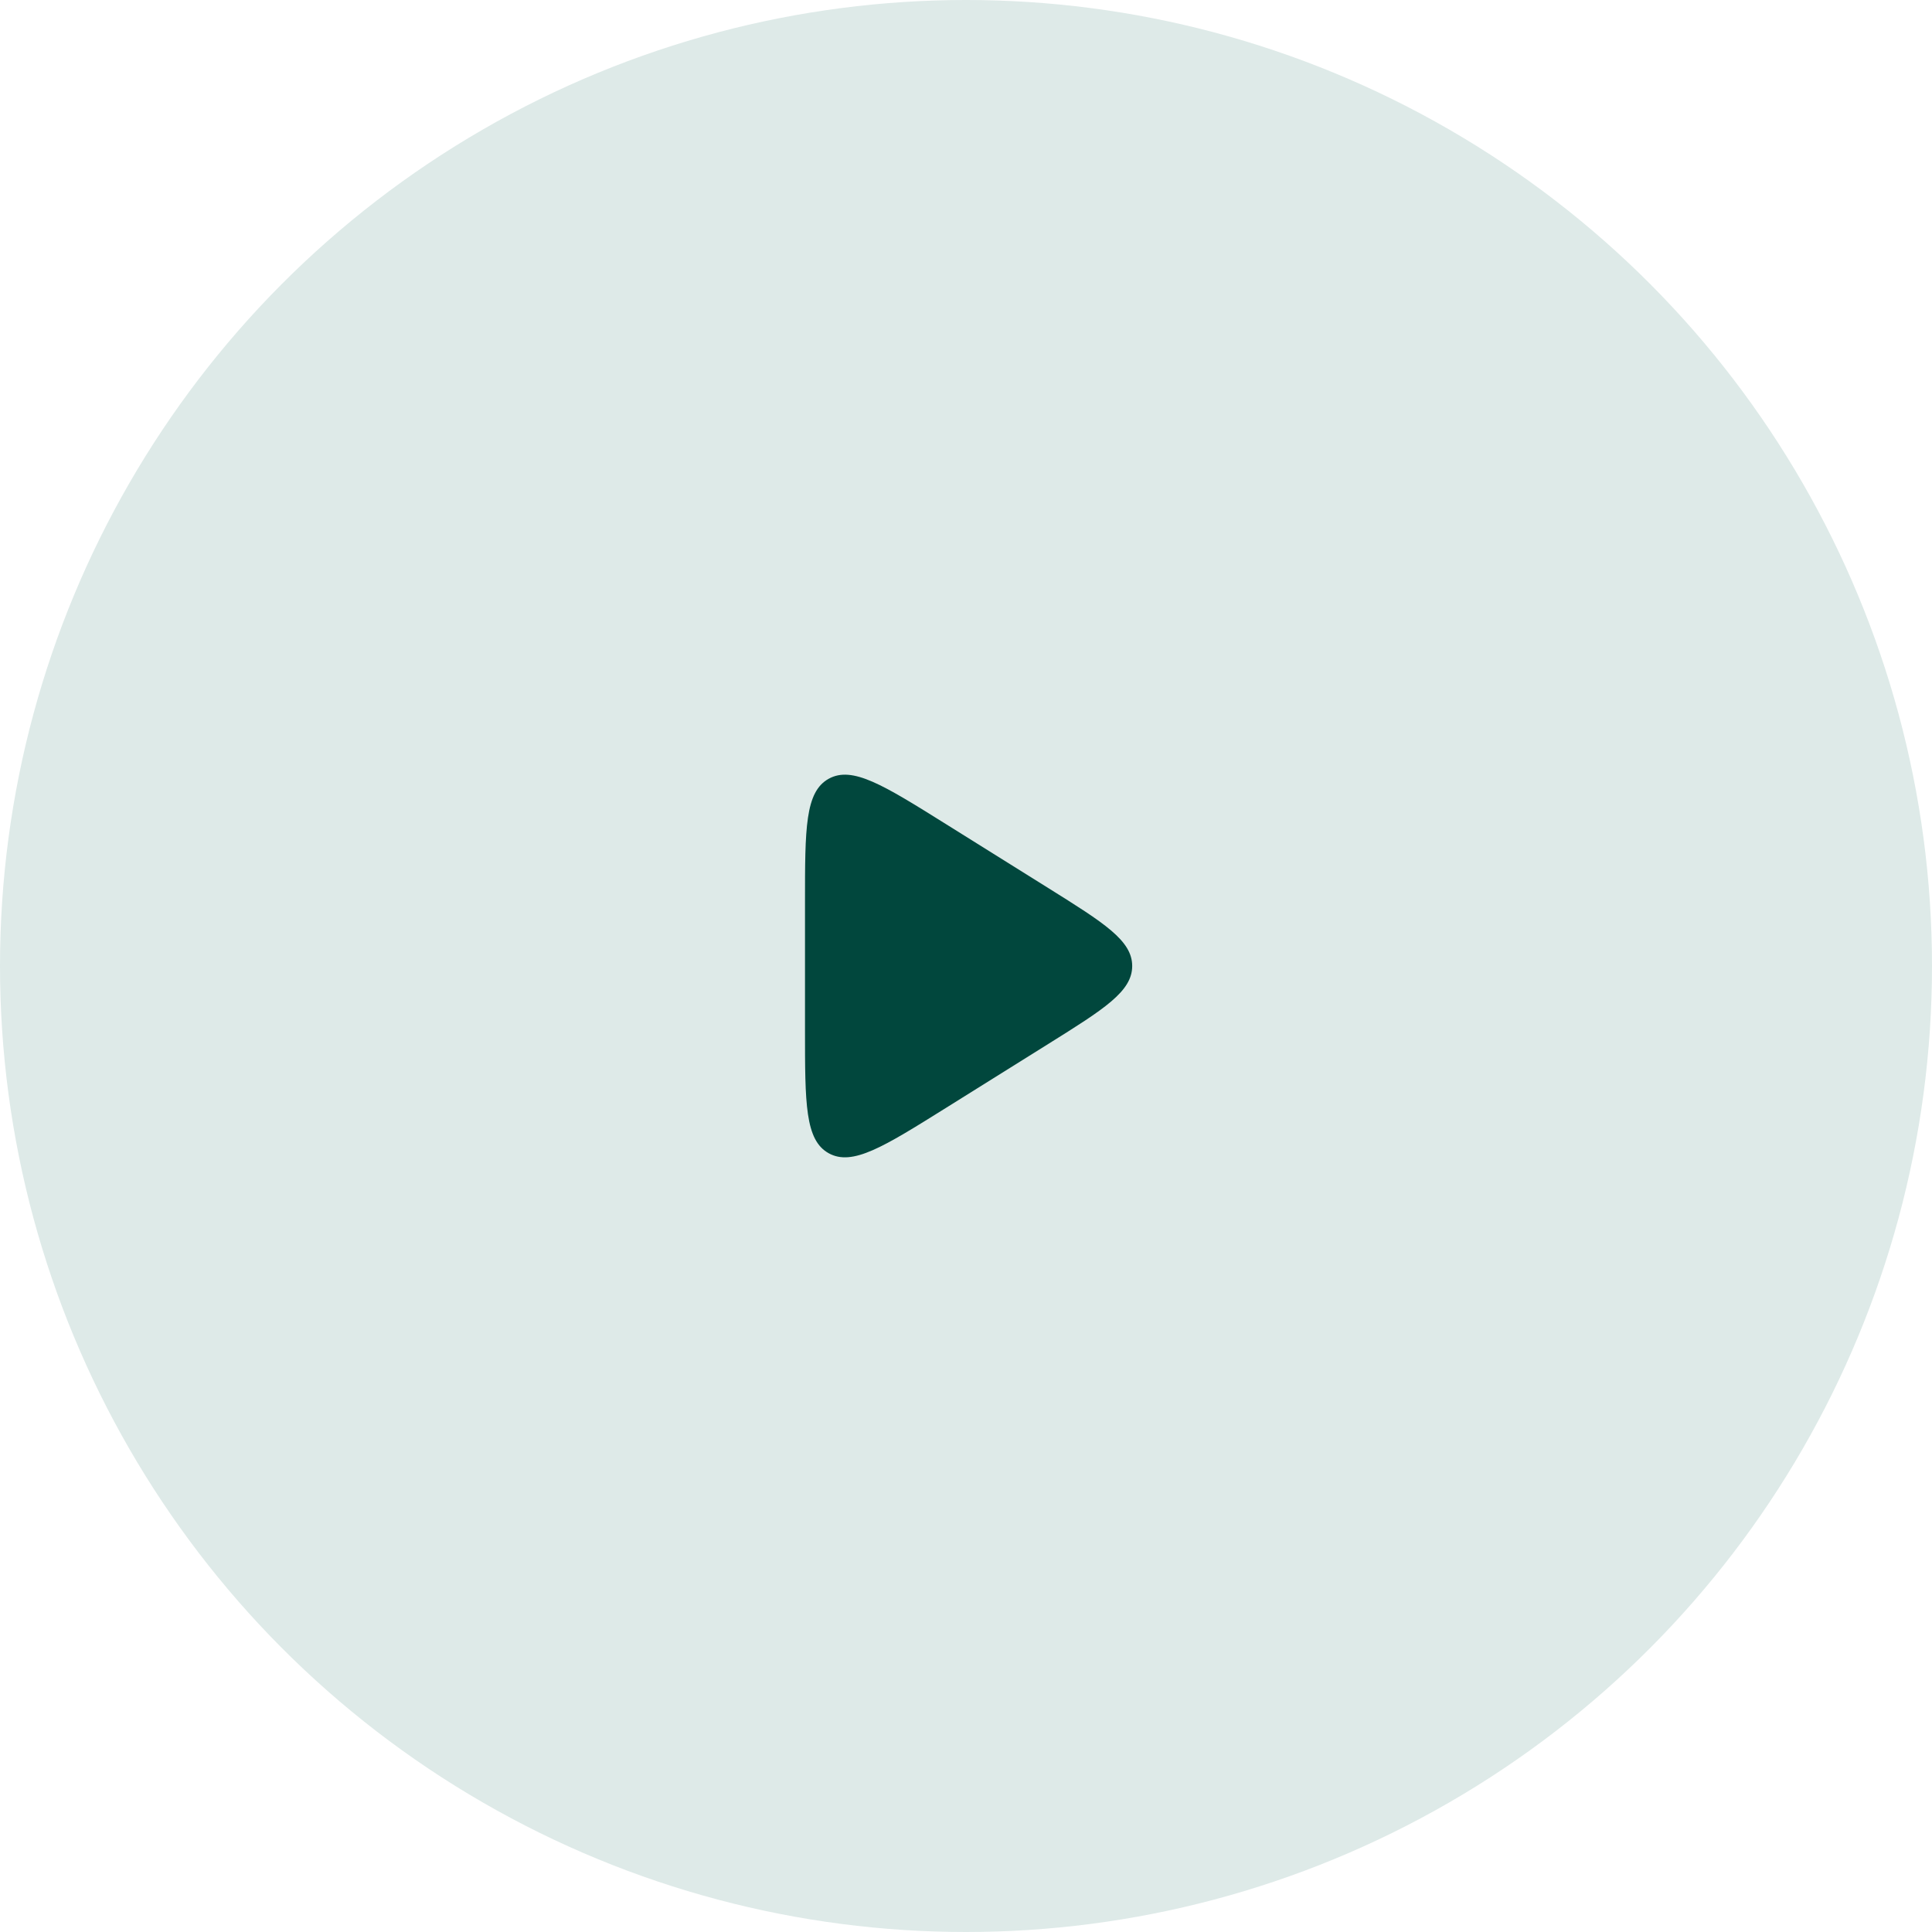
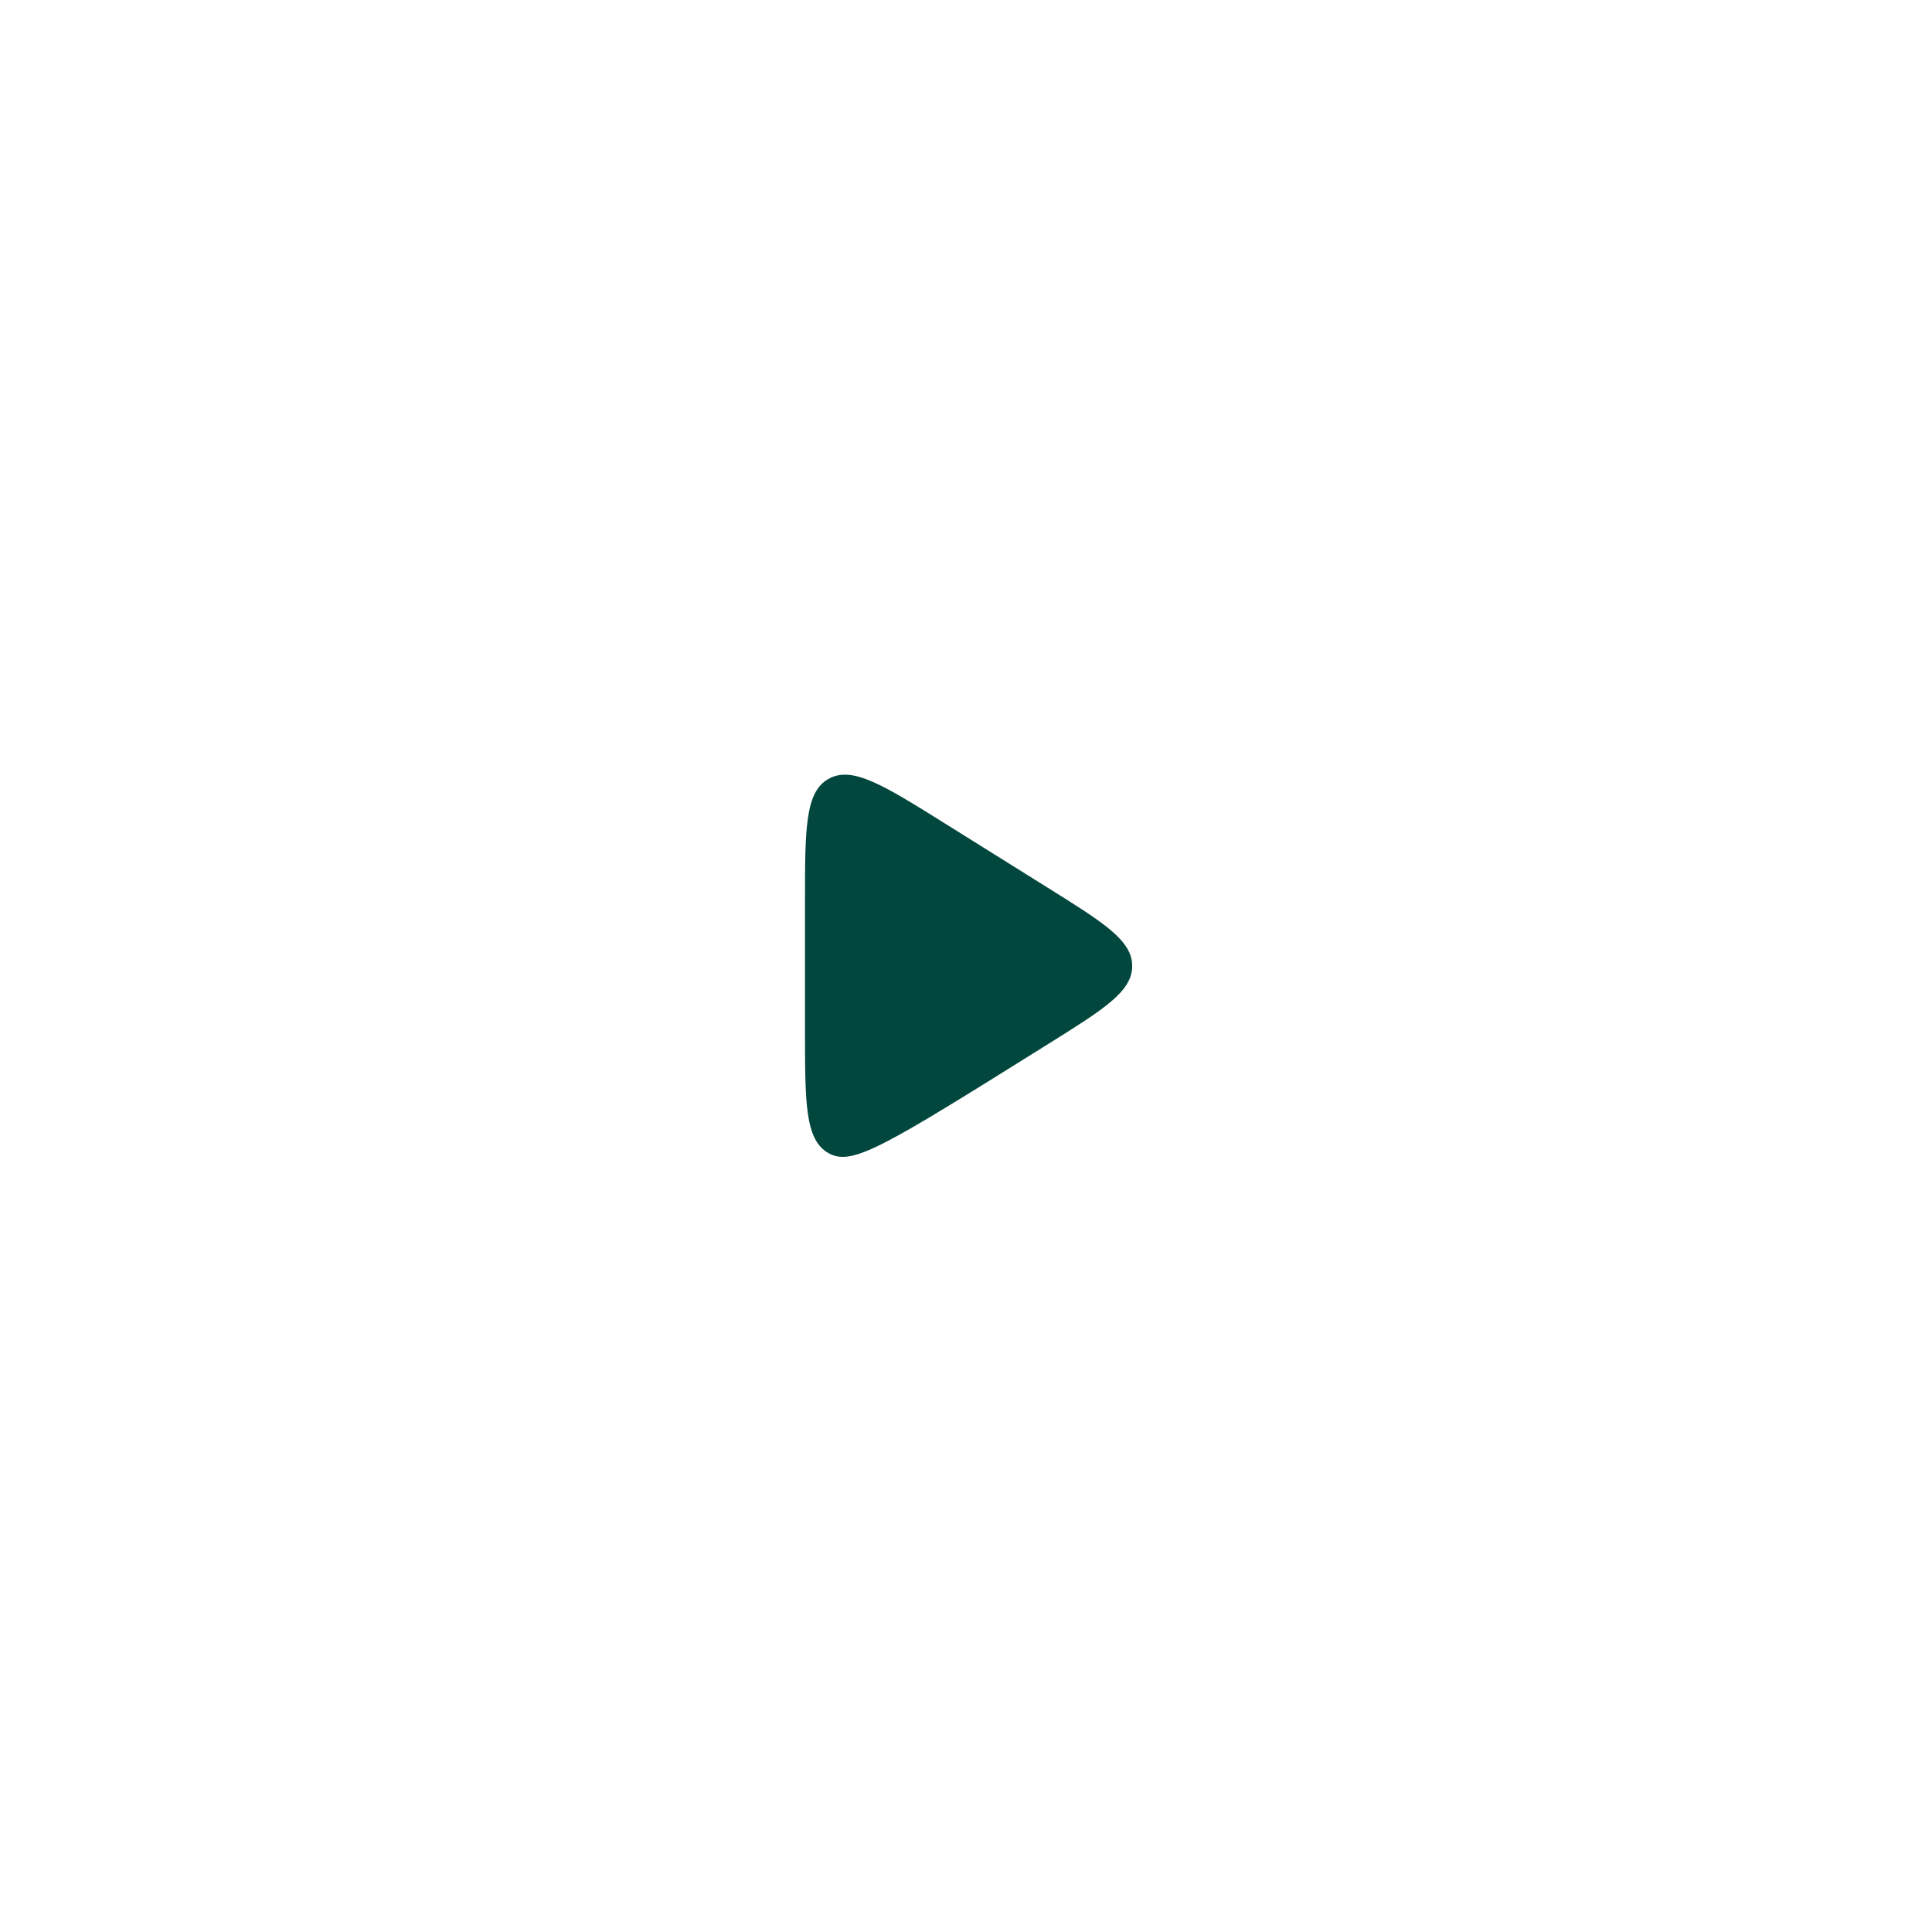
<svg xmlns="http://www.w3.org/2000/svg" width="84" height="84" viewBox="0 0 84 84" fill="none">
-   <circle cx="42" cy="42" r="42" fill="#DEEAE8" />
-   <path d="M35 44.783V39.217C35 36.026 35 34.43 36.031 33.859C37.061 33.288 38.414 34.134 41.12 35.825L45.573 38.608C48.008 40.13 49.226 40.892 49.226 42C49.226 43.108 48.008 43.87 45.573 45.392L41.12 48.175C38.414 49.866 37.061 50.712 36.031 50.141C35 49.57 35 47.974 35 44.783Z" fill="#01473D" />
+   <path d="M35 44.783V39.217C35 36.026 35 34.43 36.031 33.859C37.061 33.288 38.414 34.134 41.12 35.825L45.573 38.608C48.008 40.13 49.226 40.892 49.226 42C49.226 43.108 48.008 43.87 45.573 45.392C38.414 49.866 37.061 50.712 36.031 50.141C35 49.57 35 47.974 35 44.783Z" fill="#01473D" />
</svg>